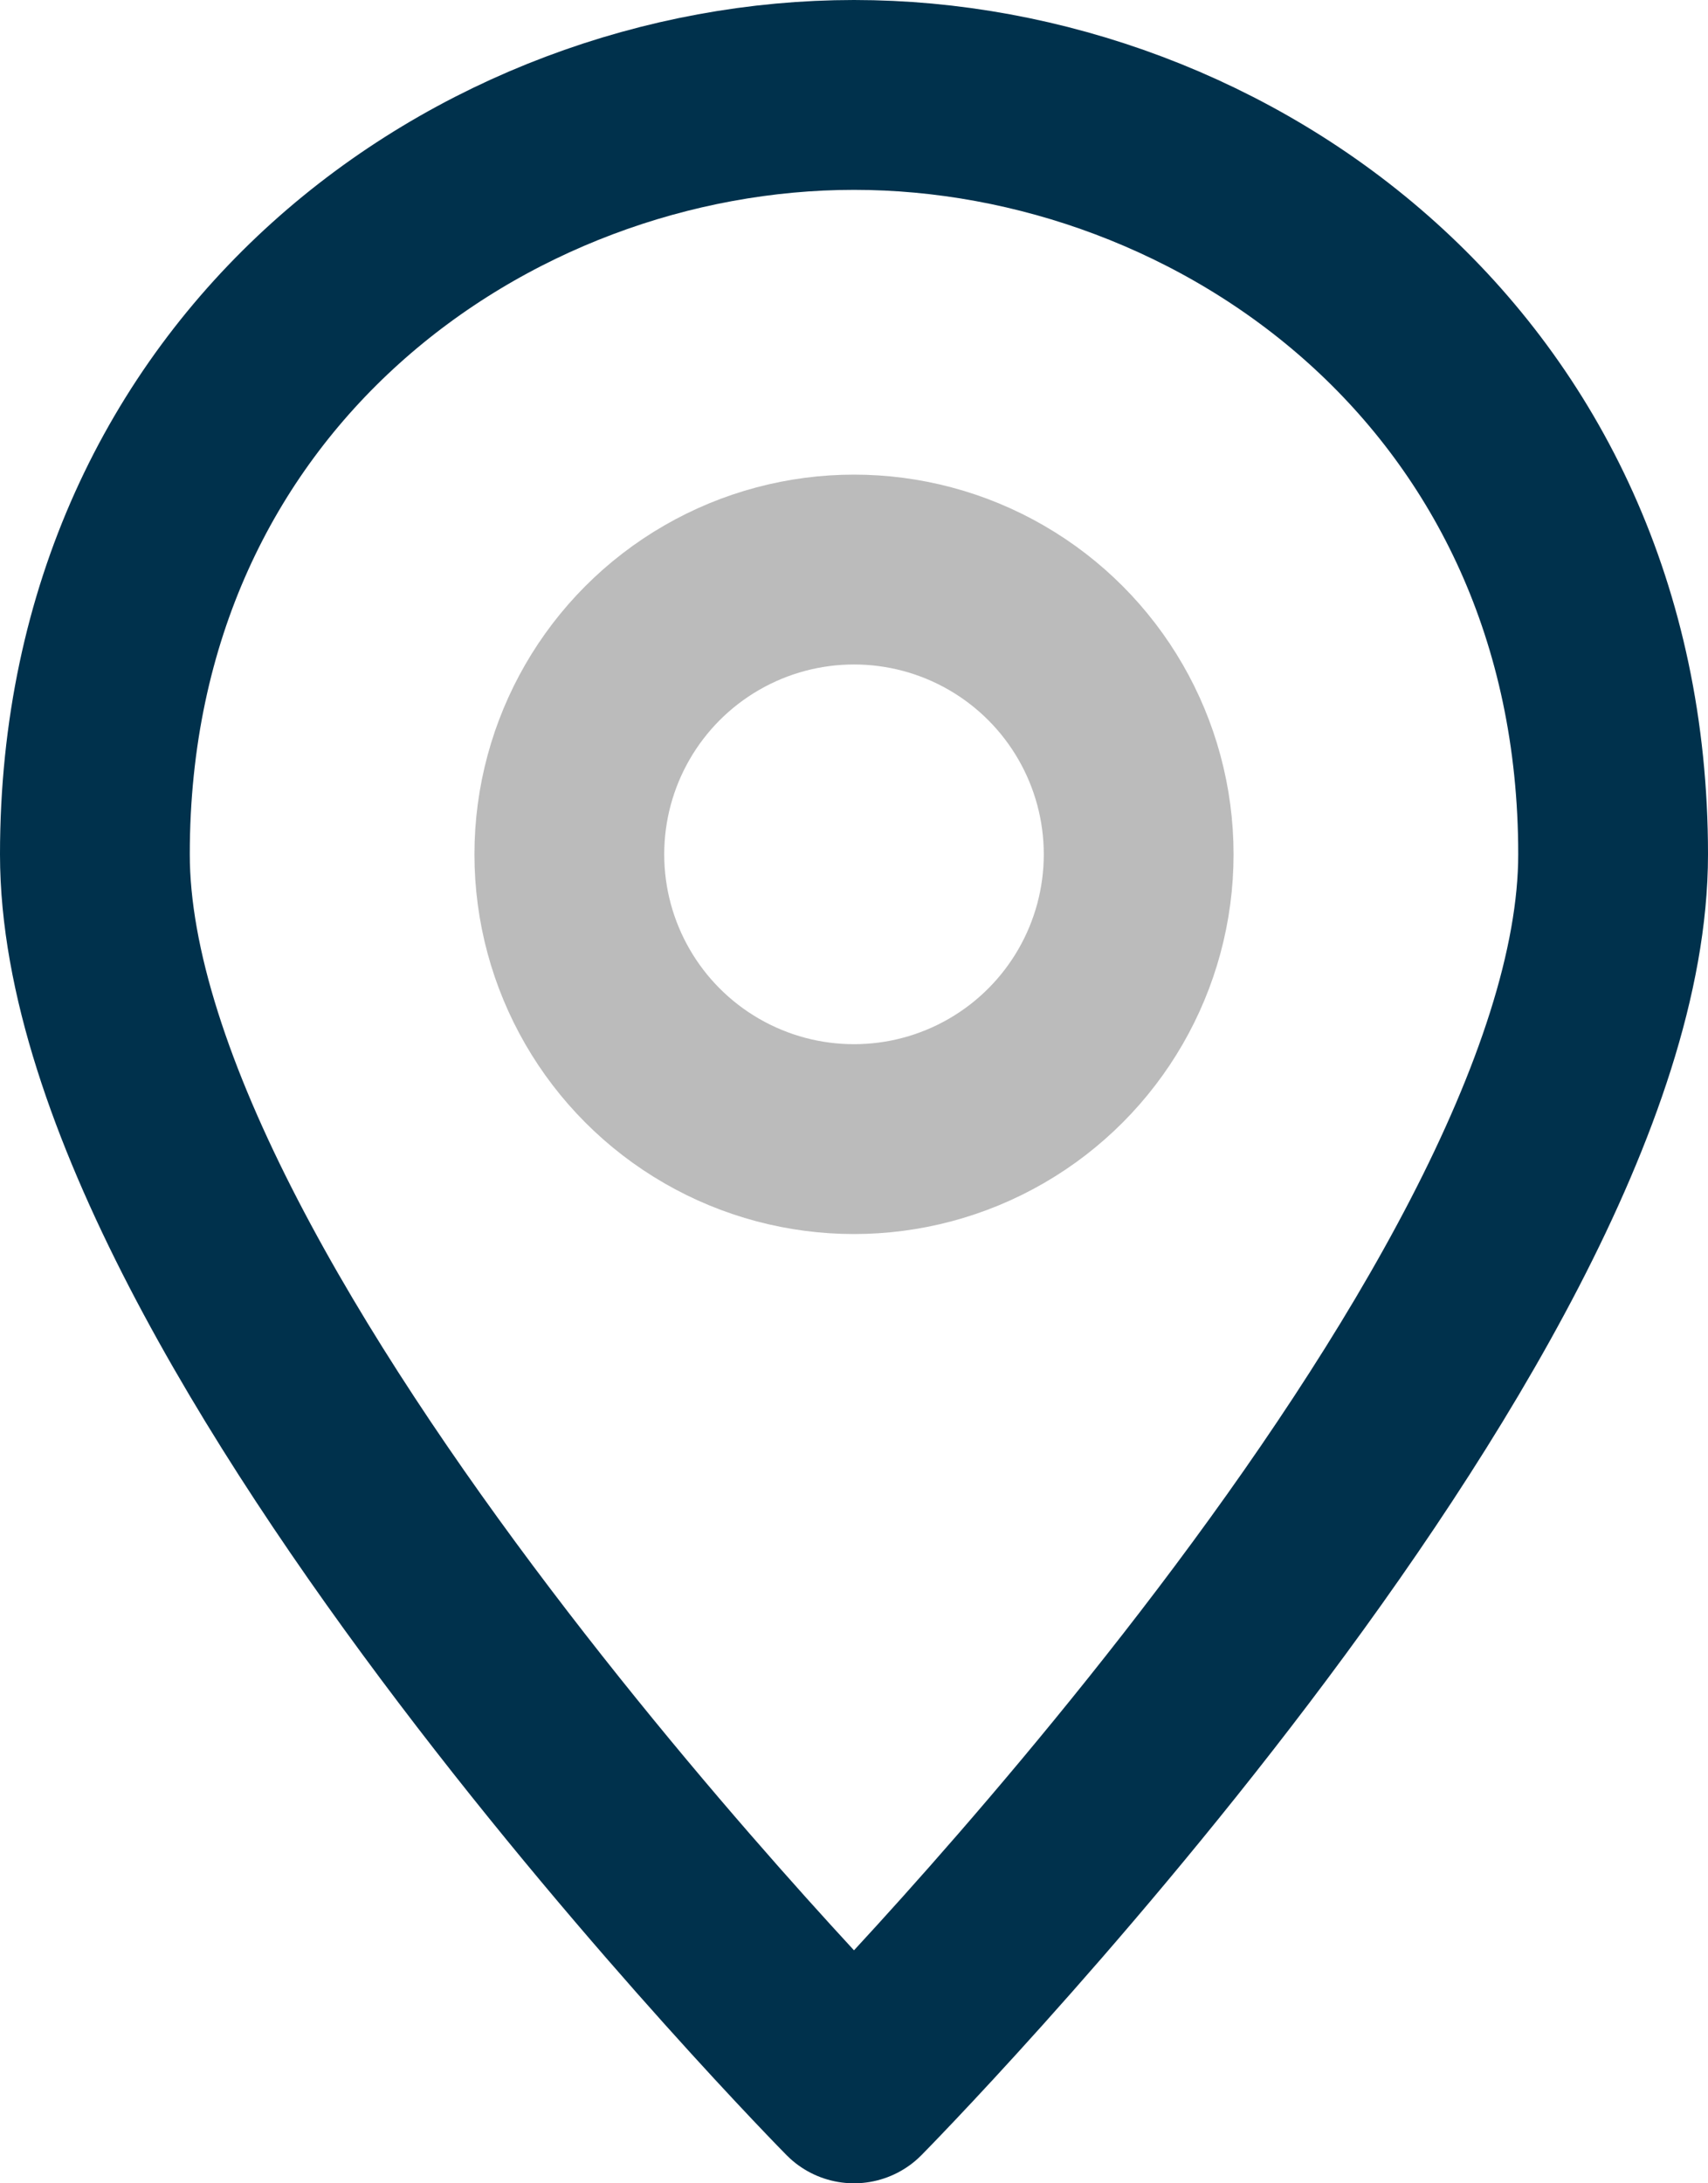
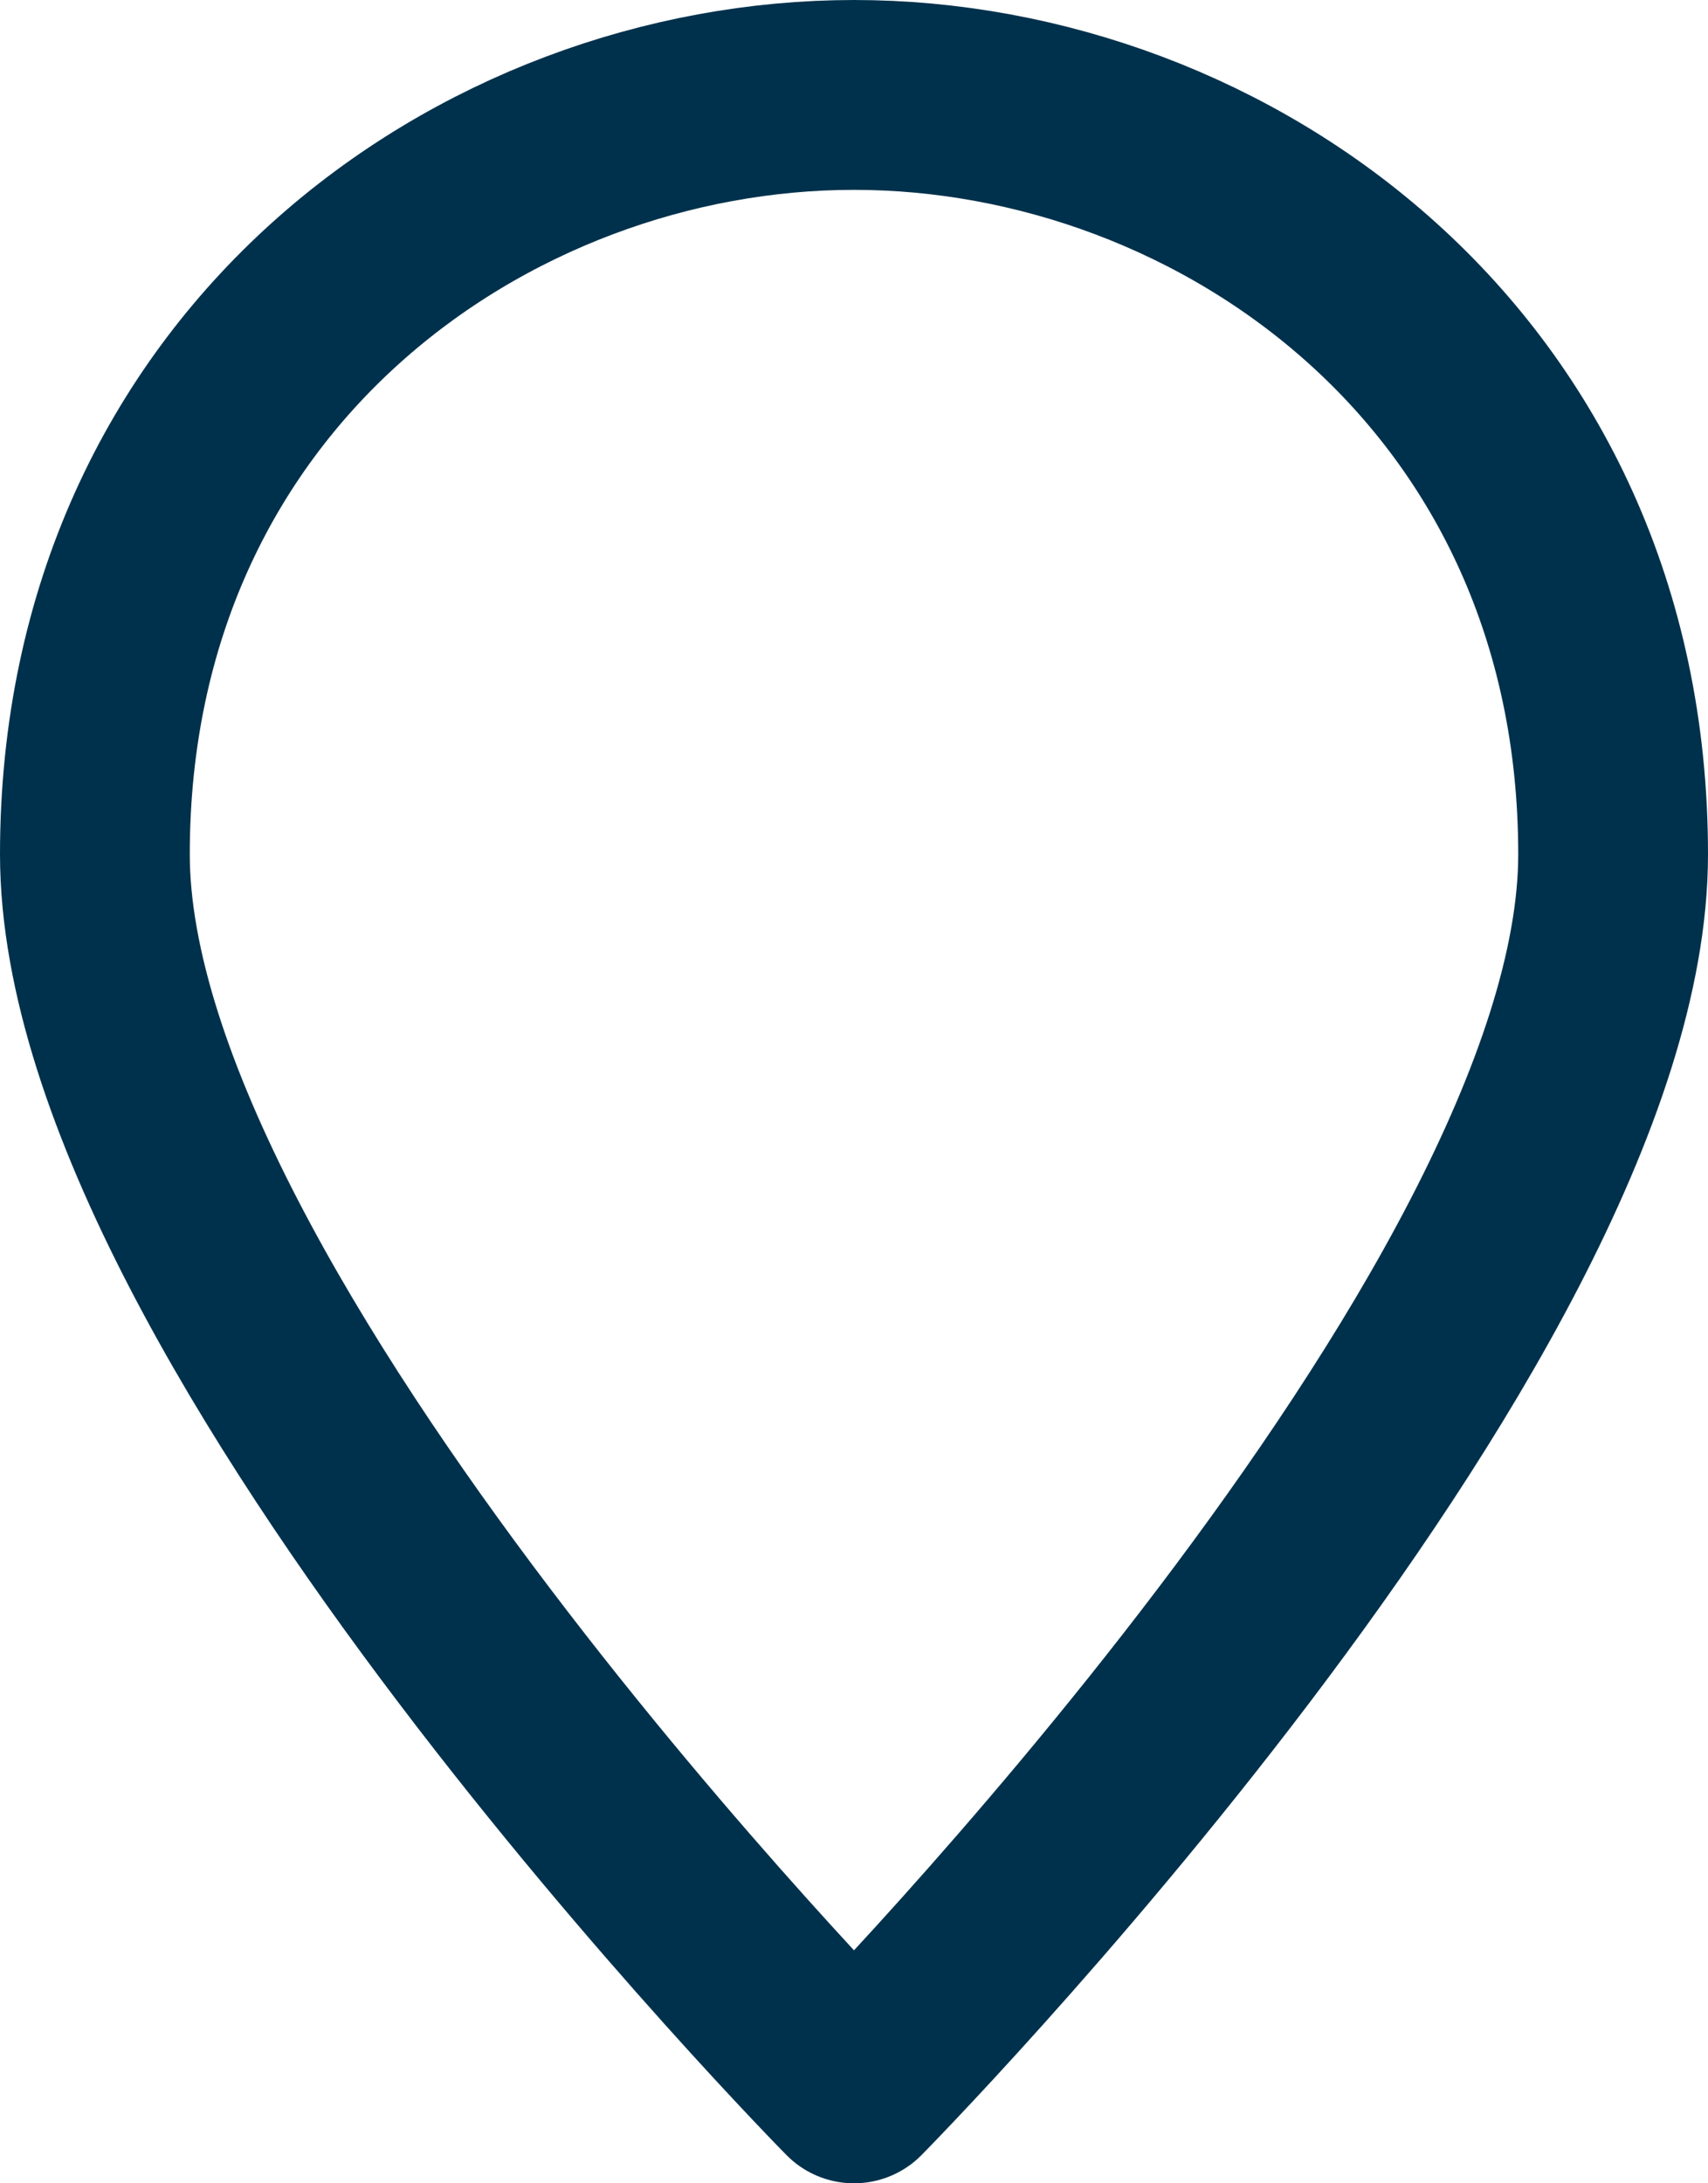
<svg xmlns="http://www.w3.org/2000/svg" width="18" height="23">
  <g transform="translate(1 1)" stroke-width="2" fill="none" fill-rule="evenodd" stroke-linecap="round" stroke-linejoin="round">
    <path d="M16 8c0 4.9-8 13-8 13S0 12.9 0 8c0-5.1 4.1-8 8-8 3.9 0 8 2.9 8 8Z" stroke="#00314C" />
-     <circle stroke="#BBB" cx="8" cy="8" r="3" />
  </g>
</svg>